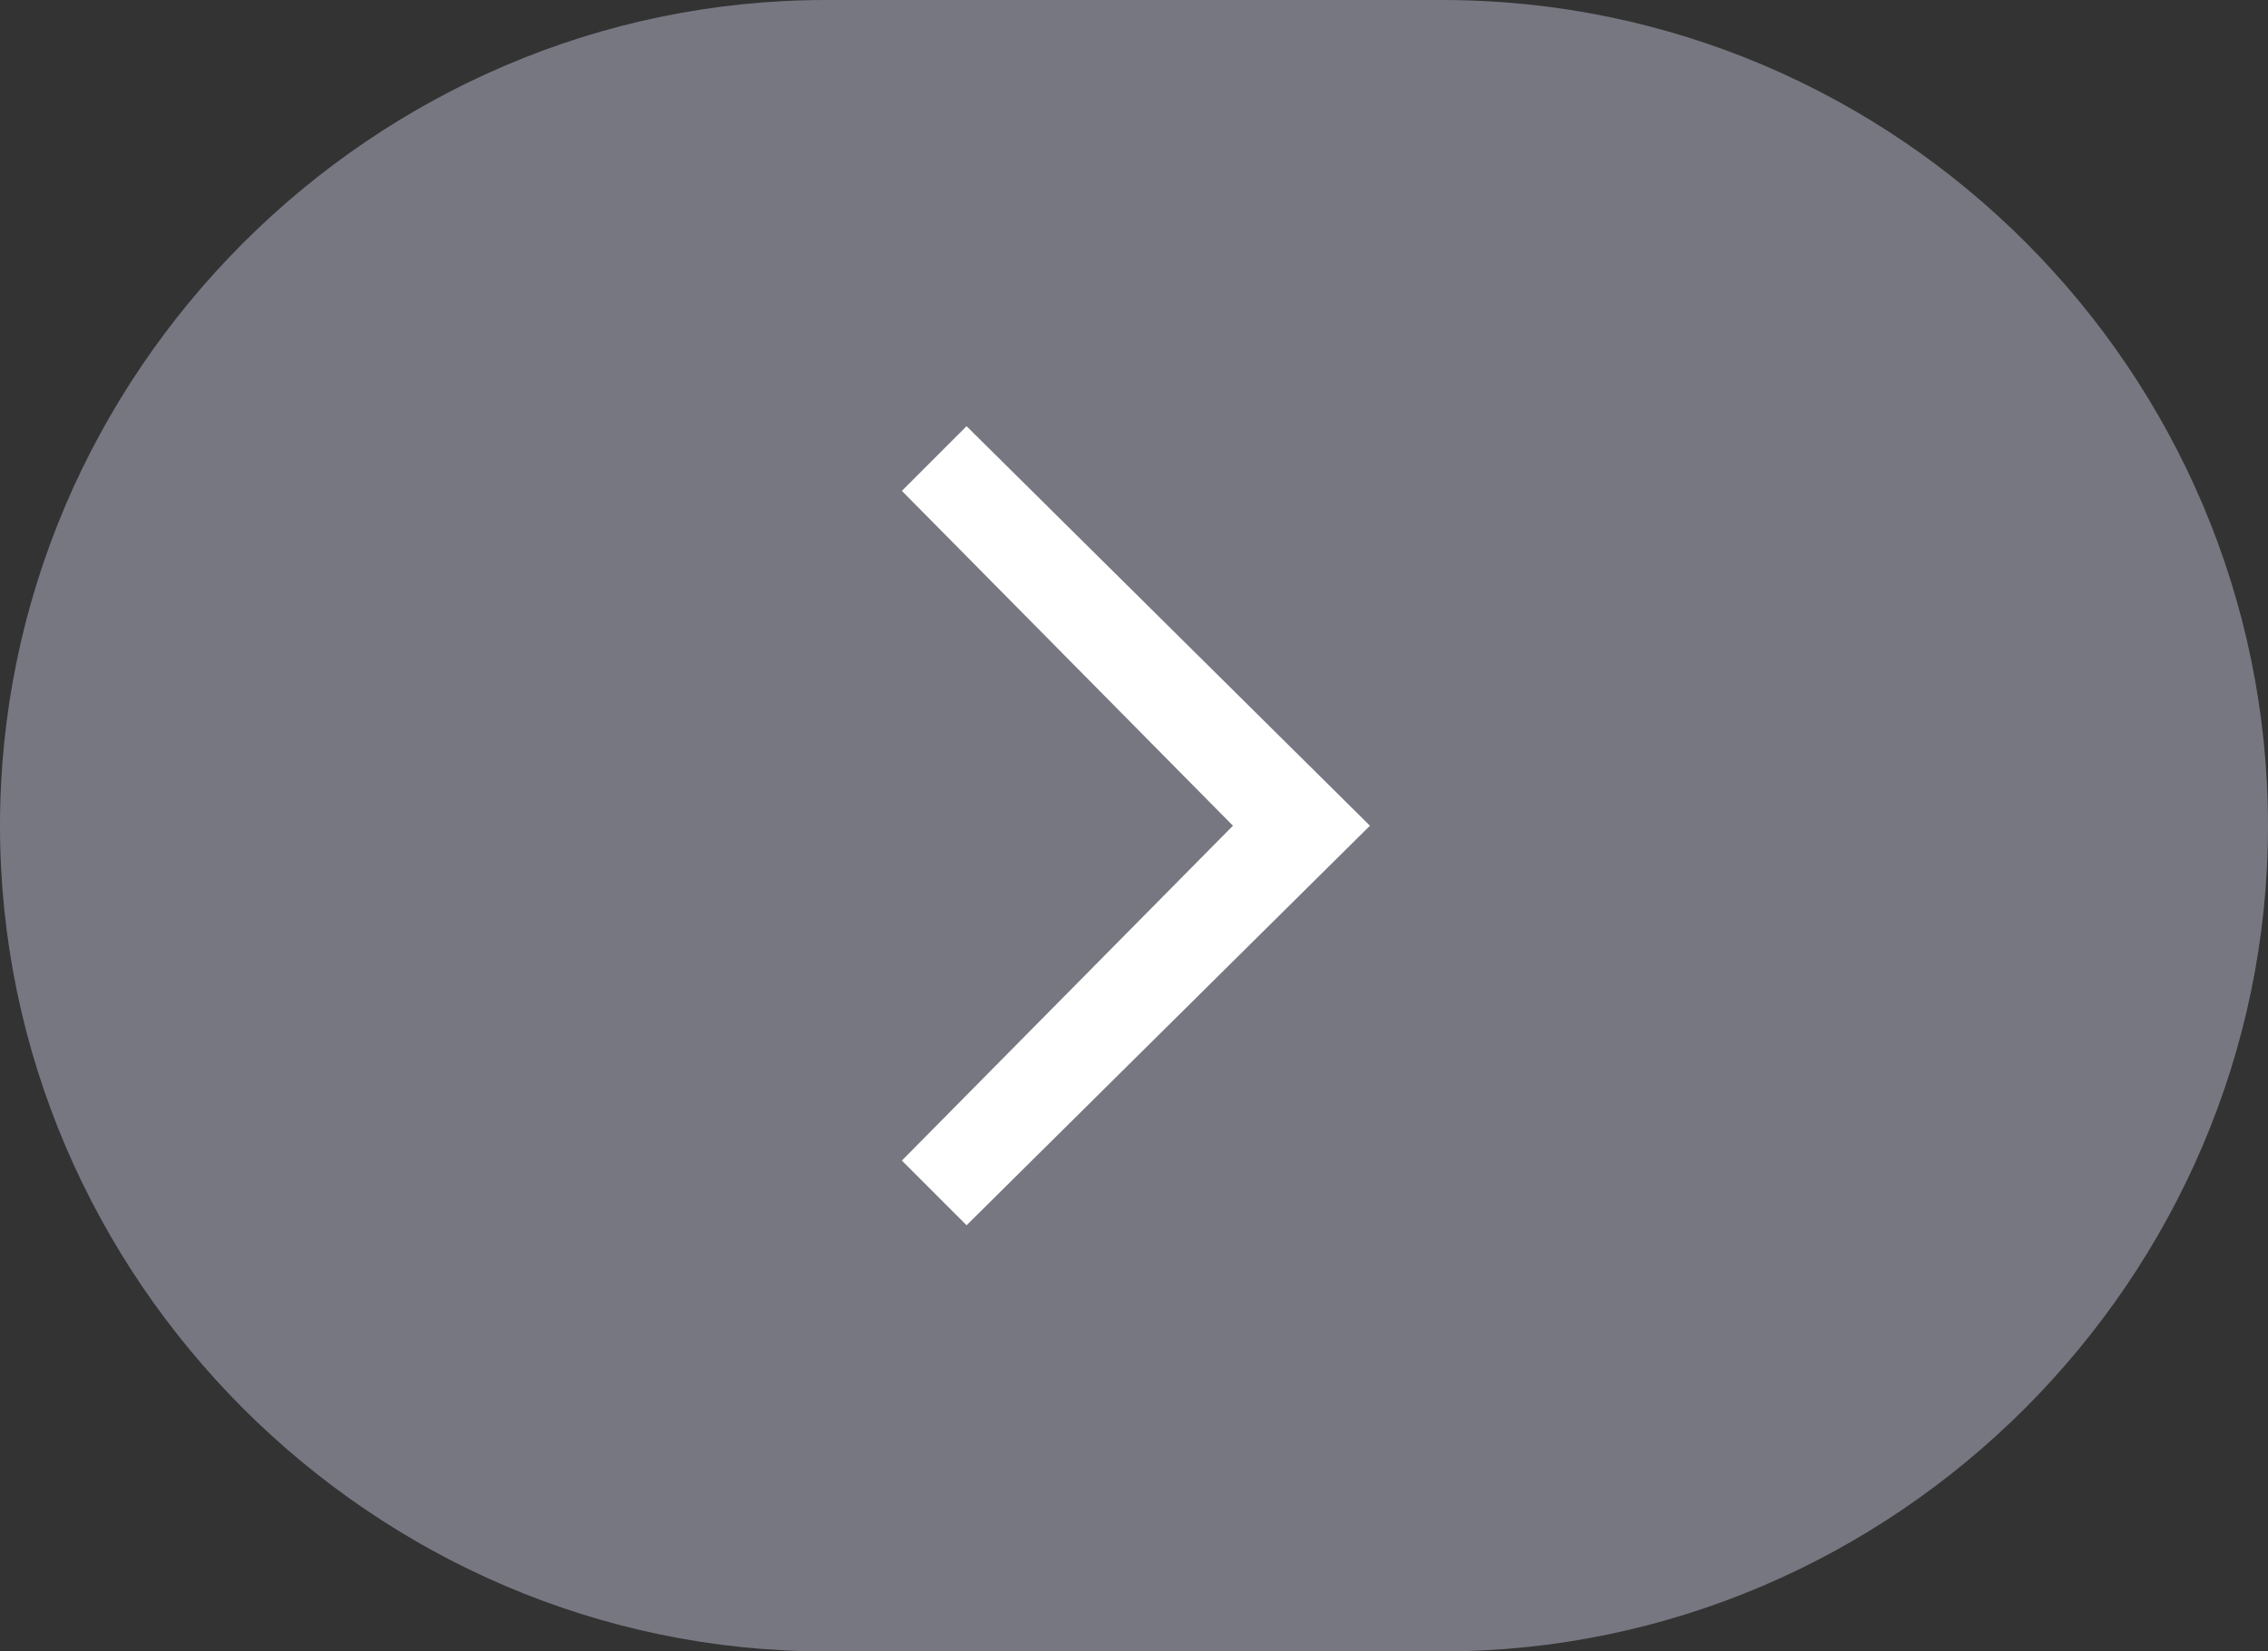
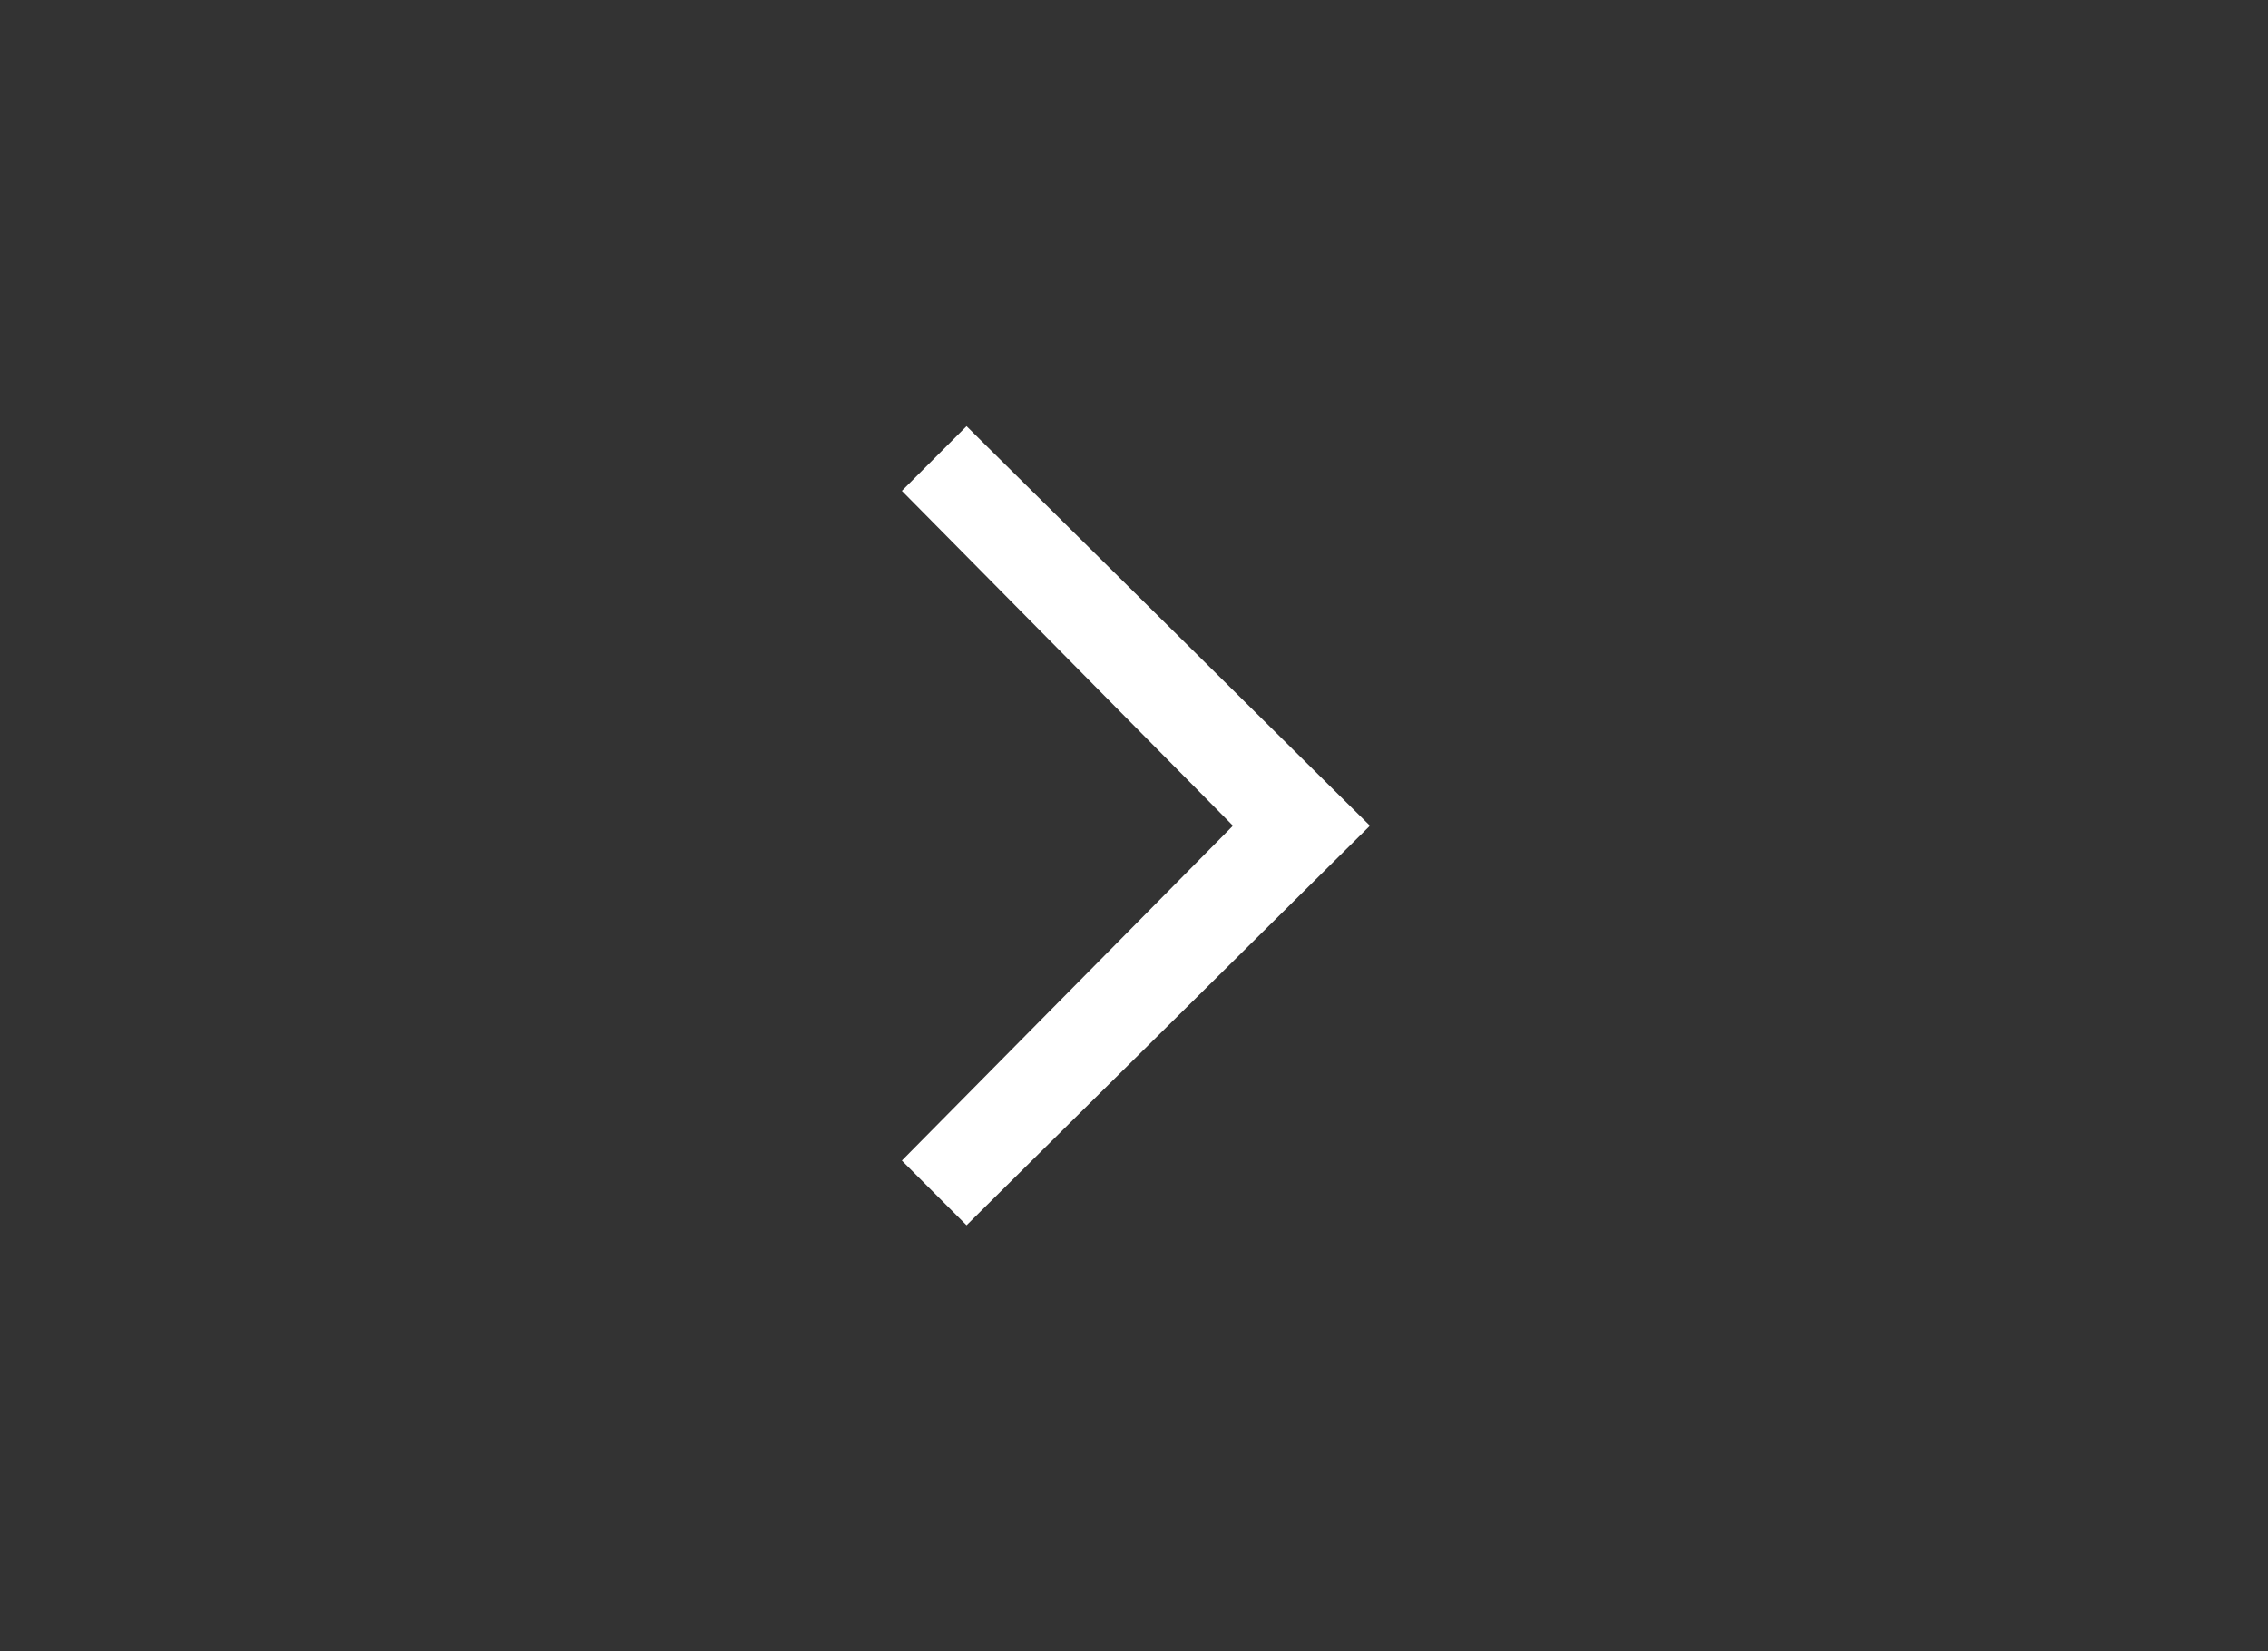
<svg xmlns="http://www.w3.org/2000/svg" viewBox="0 0 59.6 43.4">
  <rect x="0" y="0" width="59.6" height="43.4" fill="#333333" stroke="none" />
-   <path d="M0 21.7c0 11.9 9.8 21.7 21.7 21.7h16.2c11.9 0 21.7-9.8 21.7-21.7C59.6 9.8 49.9 0 37.9 0H21.7C9.8 0 0 9.8 0 21.7" fill-rule="evenodd" clip-rule="evenodd" fill="#777782" />
  <path fill-rule="evenodd" clip-rule="evenodd" fill="#fff" d="M23.7 30.5l8.7-8.8-8.7-8.8 1.7-1.7L36 21.7 25.4 32.2z" />
</svg>